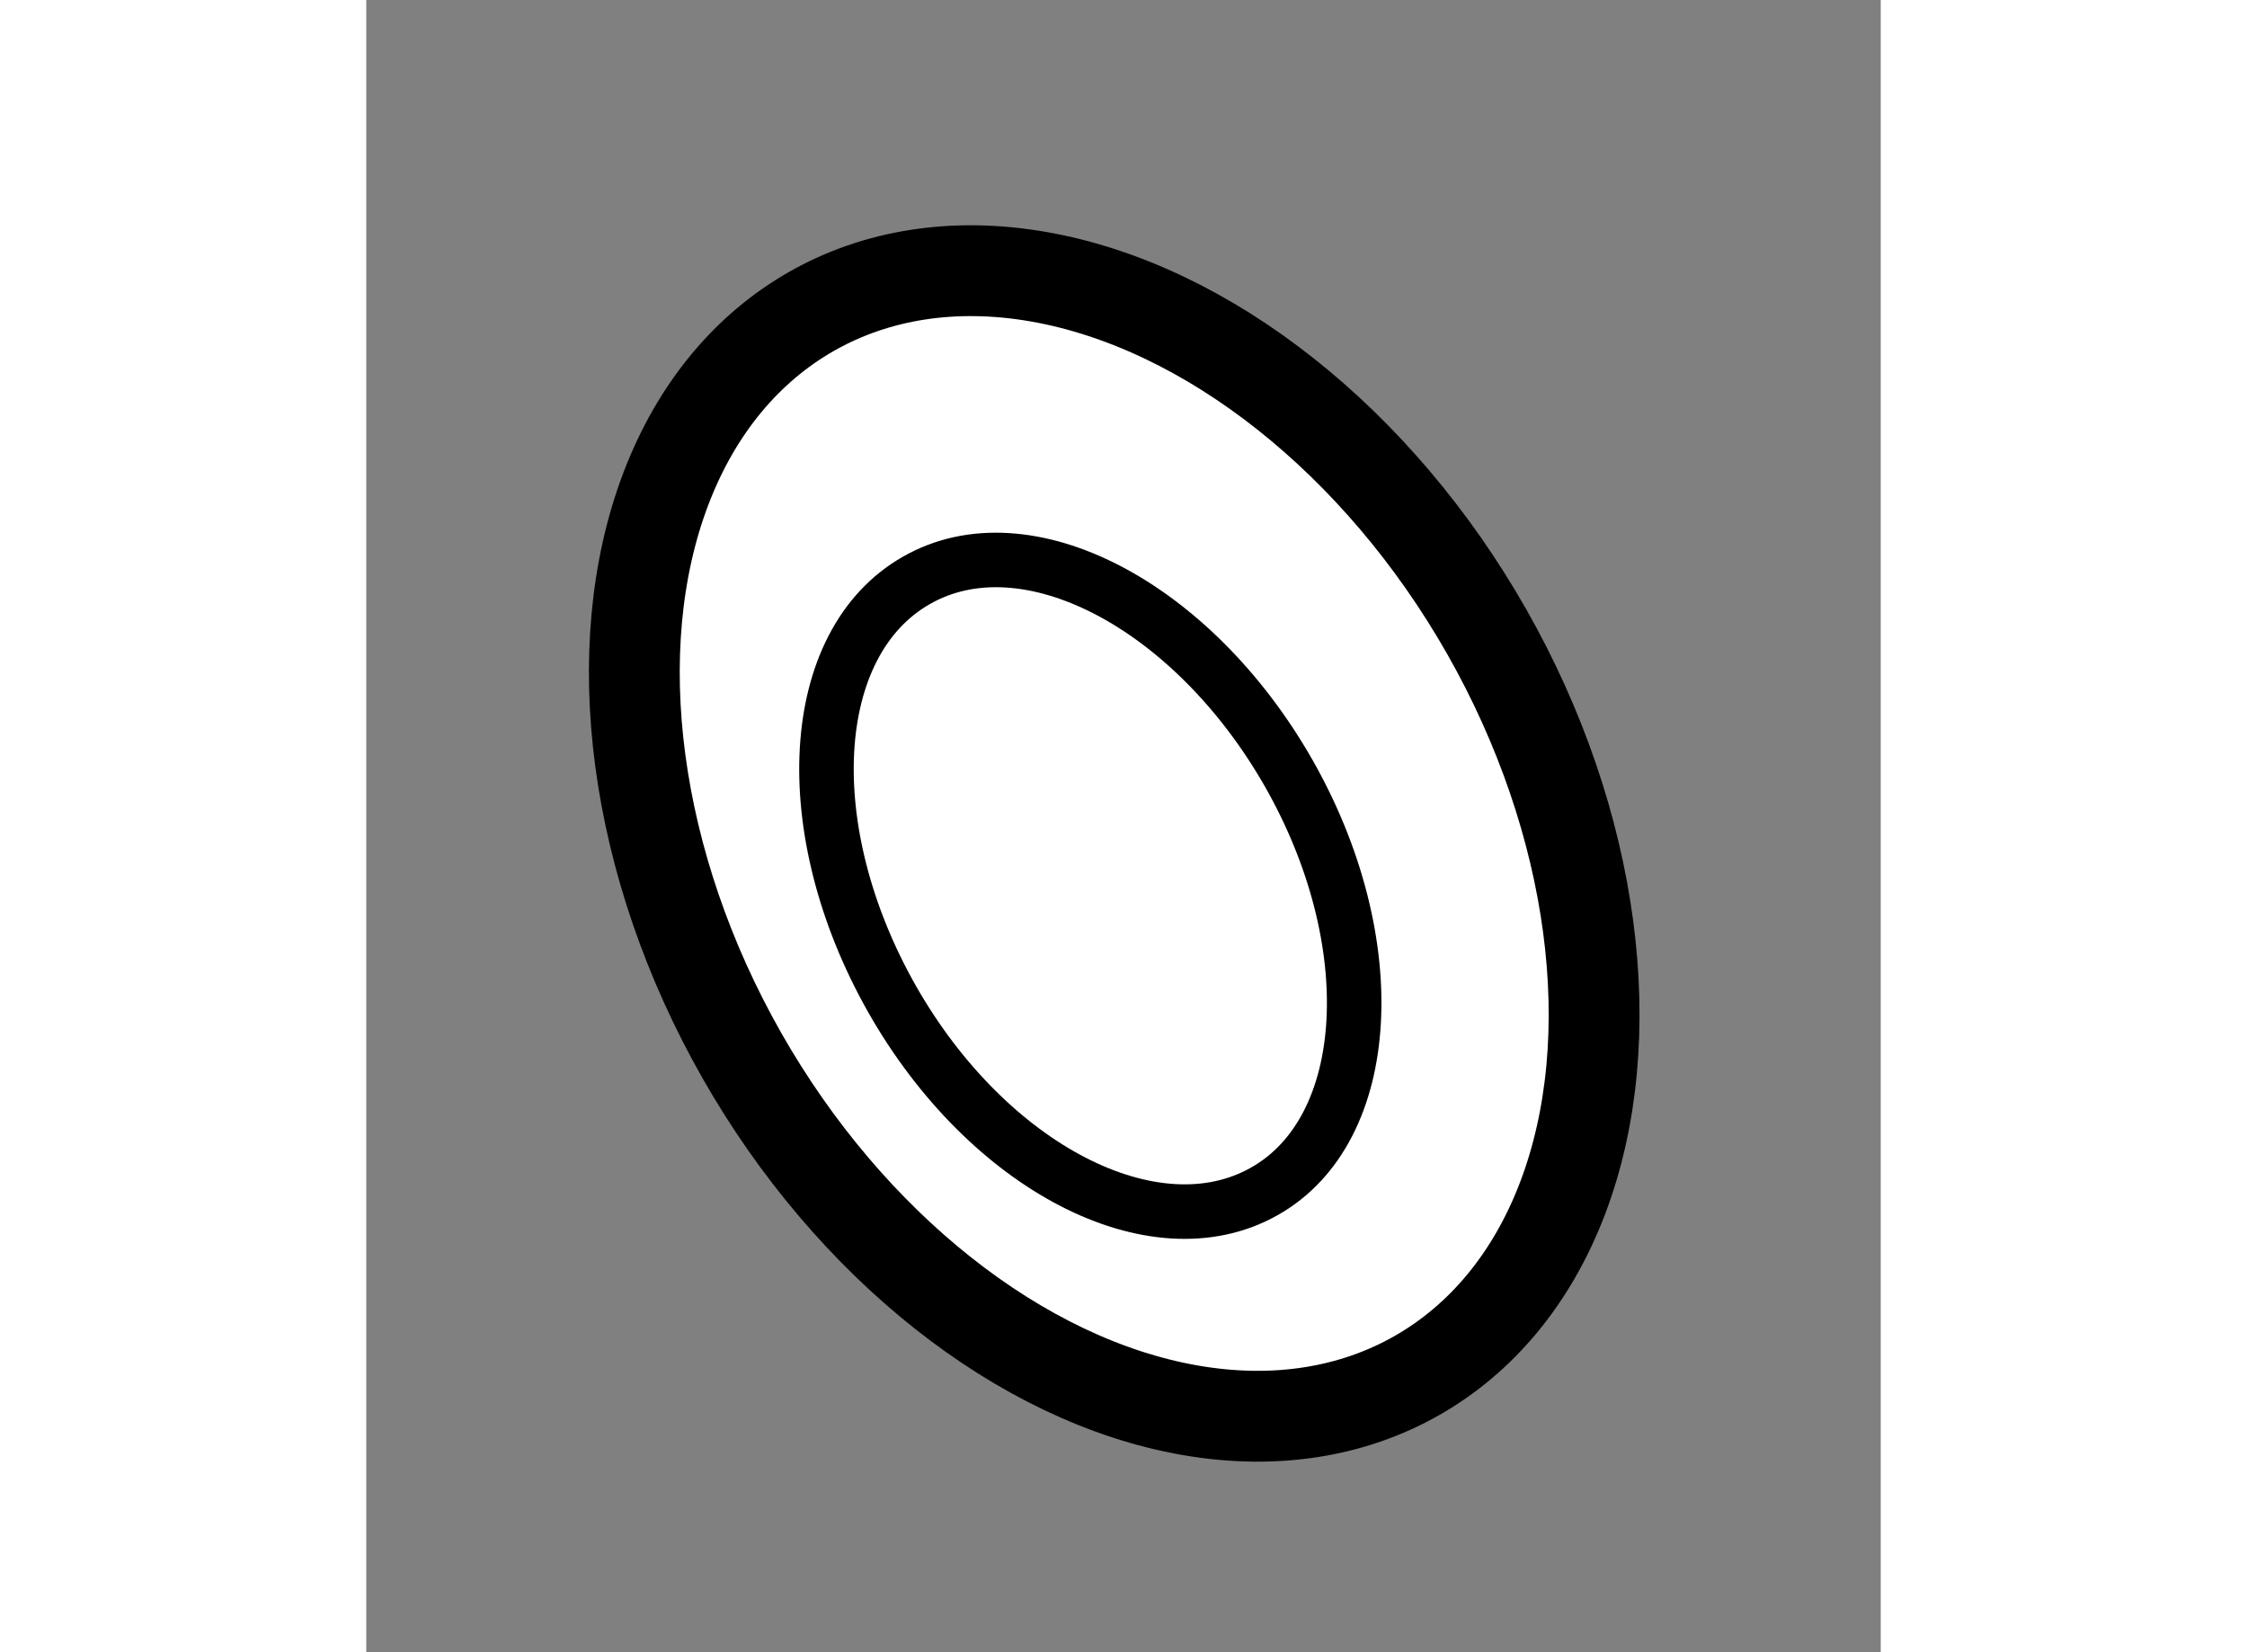
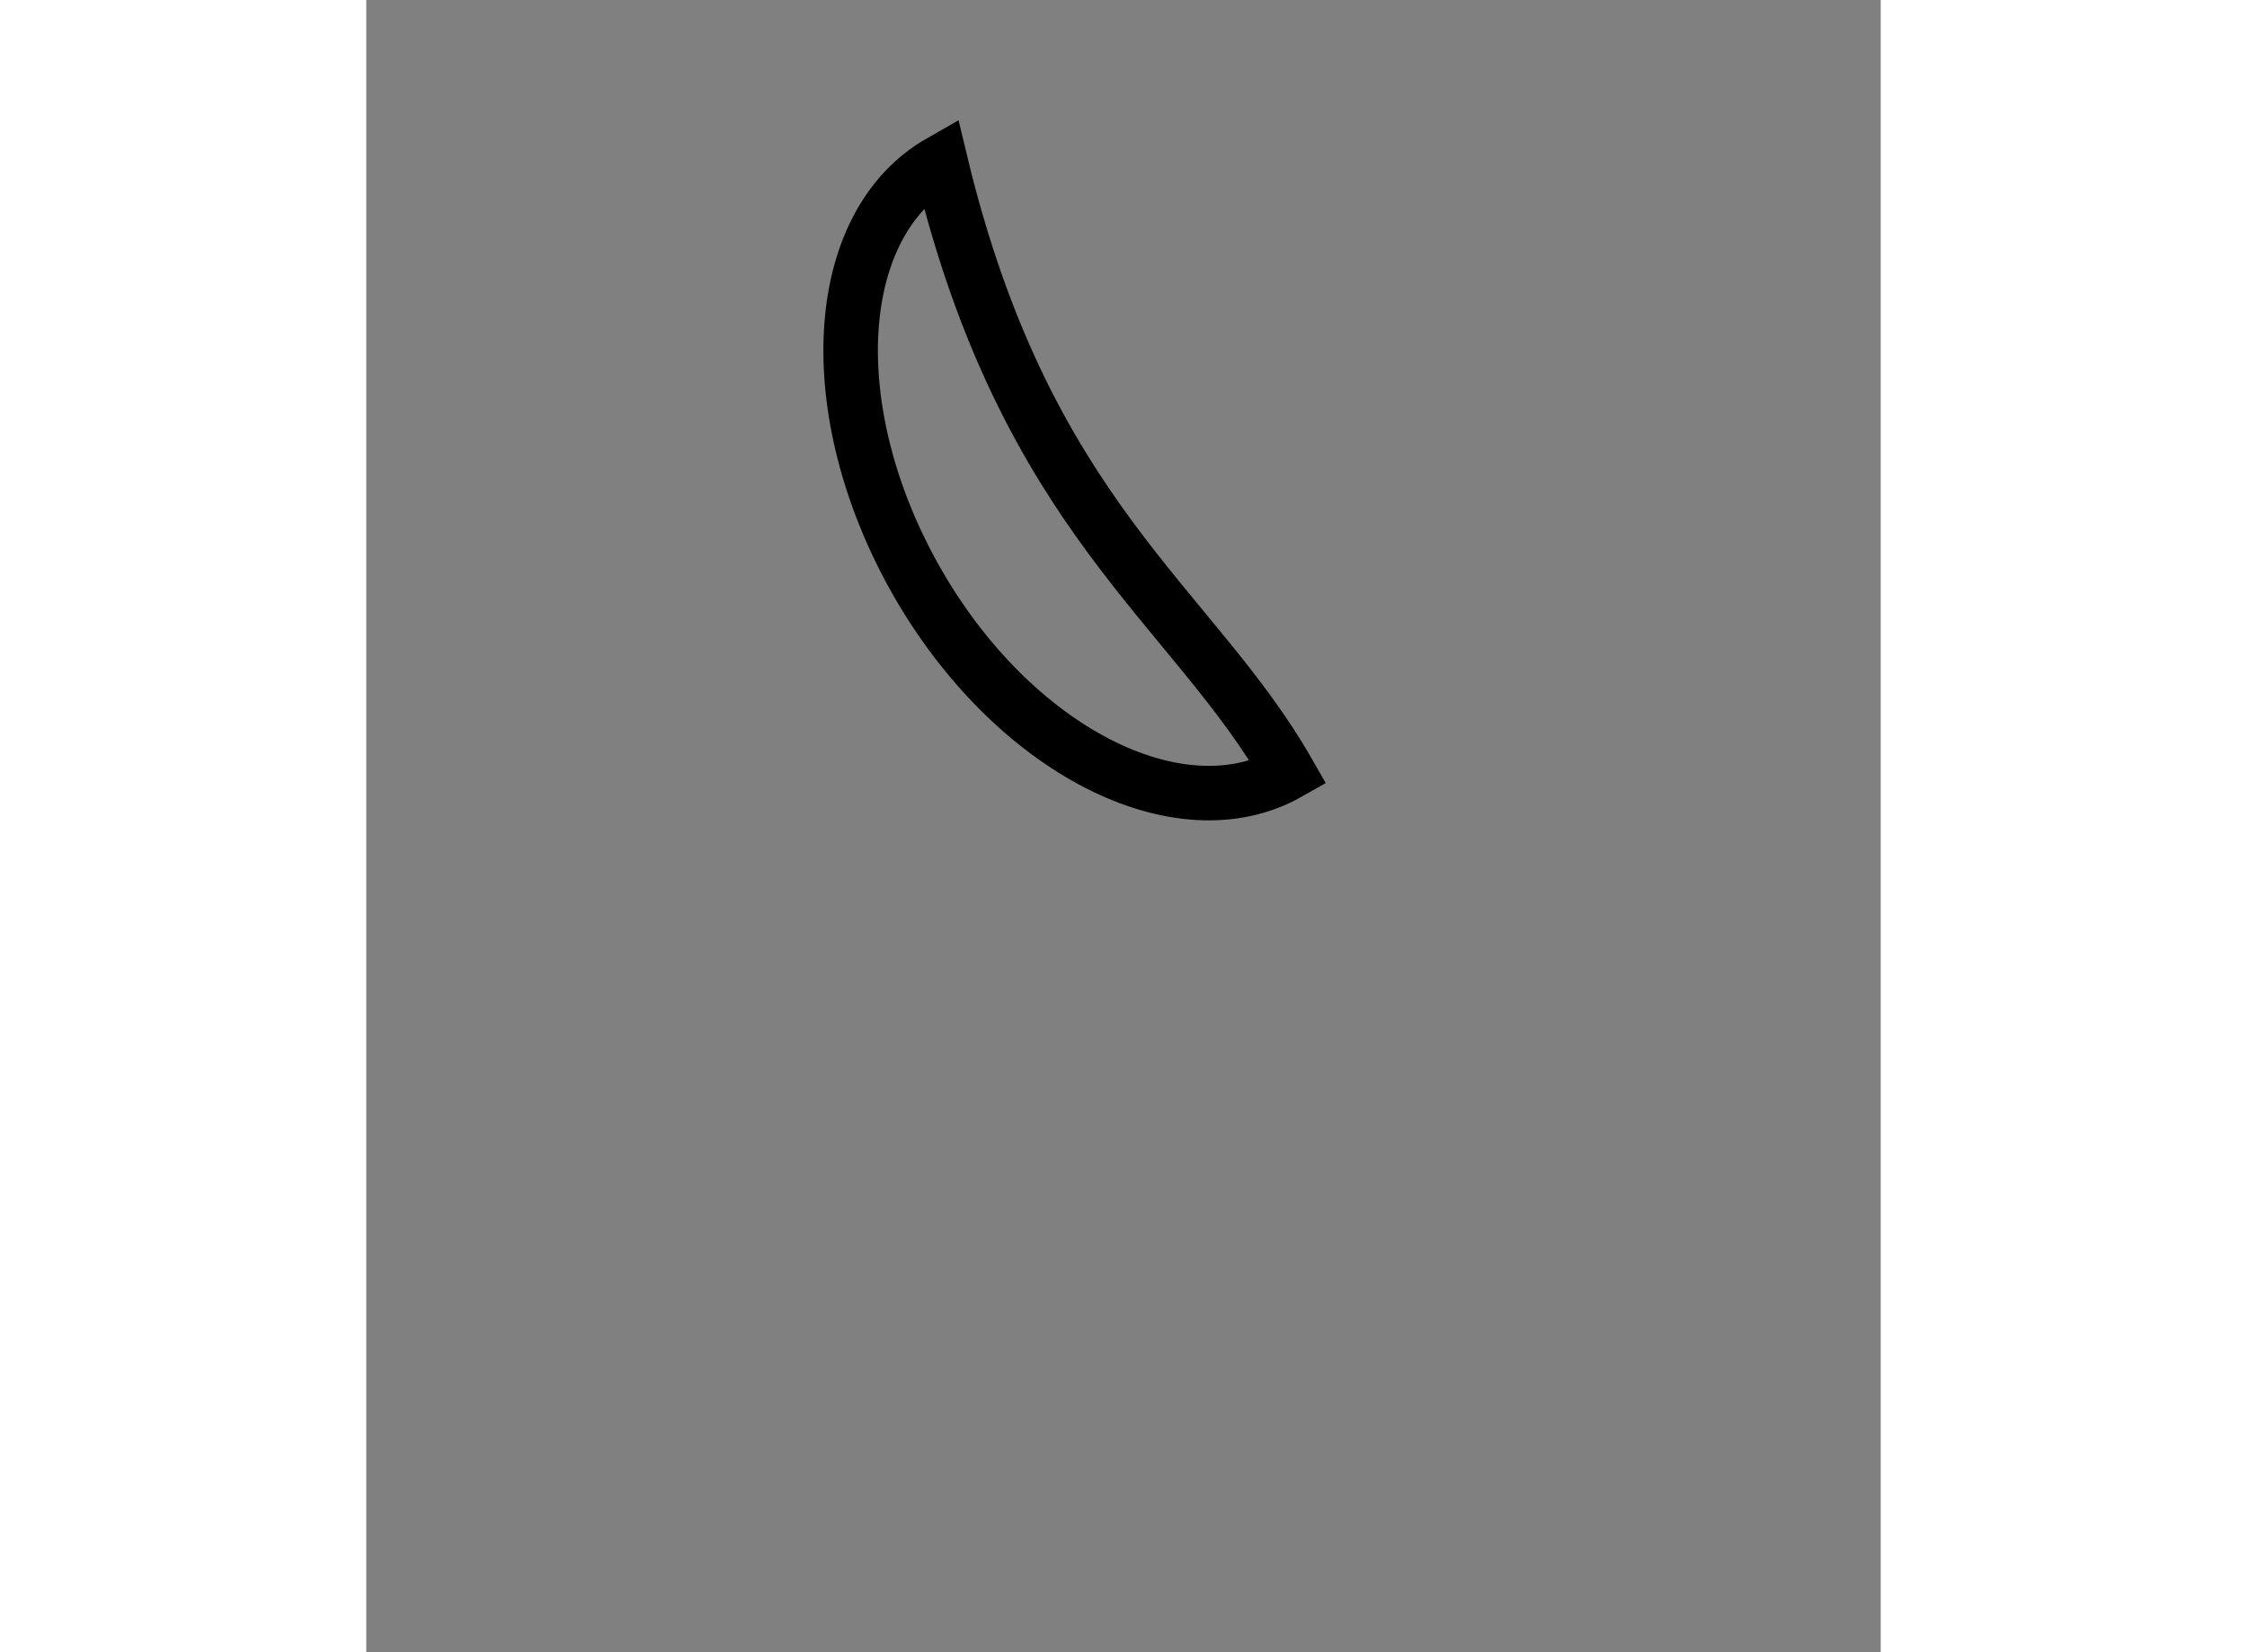
<svg xmlns="http://www.w3.org/2000/svg" version="1.1" x="0px" y="0px" width="244.8px" height="180px" viewBox="189.013 101.257 8.334 9.092" enable-background="new 0 0 244.8 180" xml:space="preserve">
  <rect x="189.013" y="101.257" width="8.334" height="9.092" fill="#808080" stroke="none" />
  <g>
-     <ellipse transform="matrix(0.869 -0.494 0.494 0.869 -27.07 109.358)" fill="#FFFFFF" stroke="#000000" stroke-width="0.5" cx="193.217" cy="105.857" rx="2.359" ry="3.37" />
-     <path fill="none" stroke="#000000" stroke-width="0.3" d="M194.088,105.51c0.529,0.928,0.471,1.963-0.133,2.303    c-0.604,0.342-1.521-0.129-2.049-1.059c-0.528-0.932-0.47-1.959,0.134-2.303C192.643,104.105,193.559,104.584,194.088,105.51z" />
+     <path fill="none" stroke="#000000" stroke-width="0.3" d="M194.088,105.51c-0.604,0.342-1.521-0.129-2.049-1.059c-0.528-0.932-0.47-1.959,0.134-2.303C192.643,104.105,193.559,104.584,194.088,105.51z" />
  </g>
</svg>